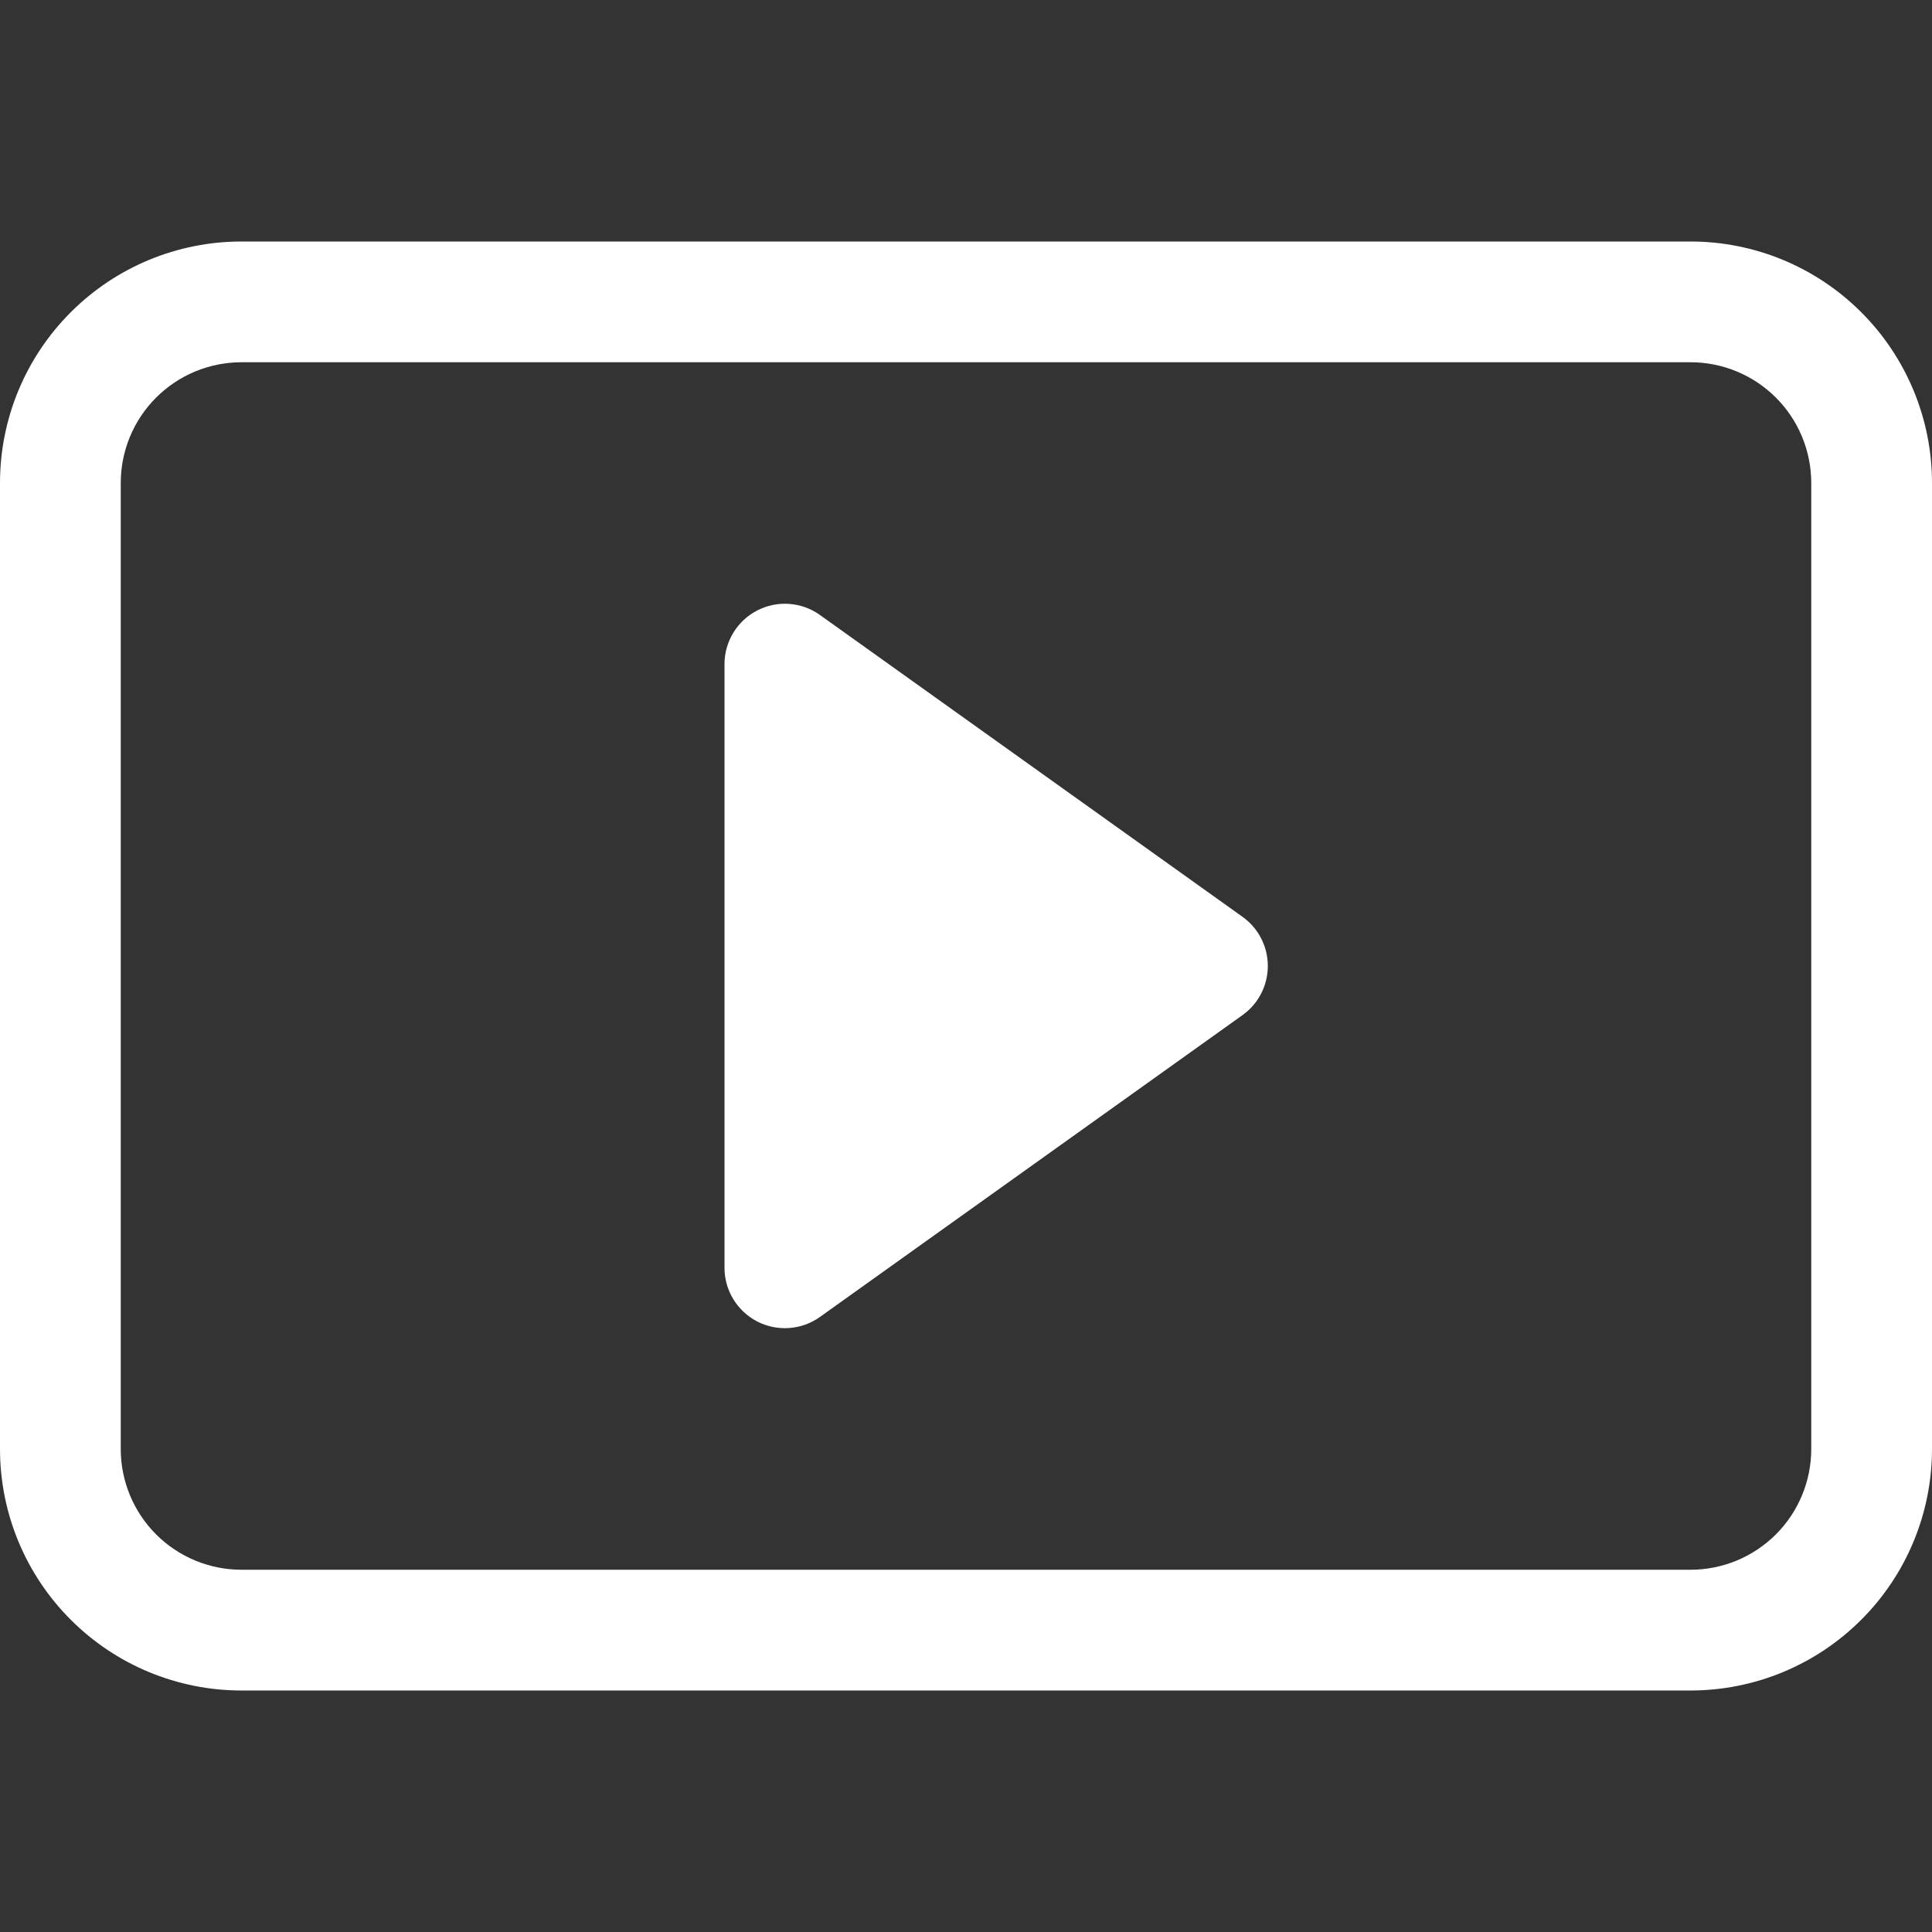
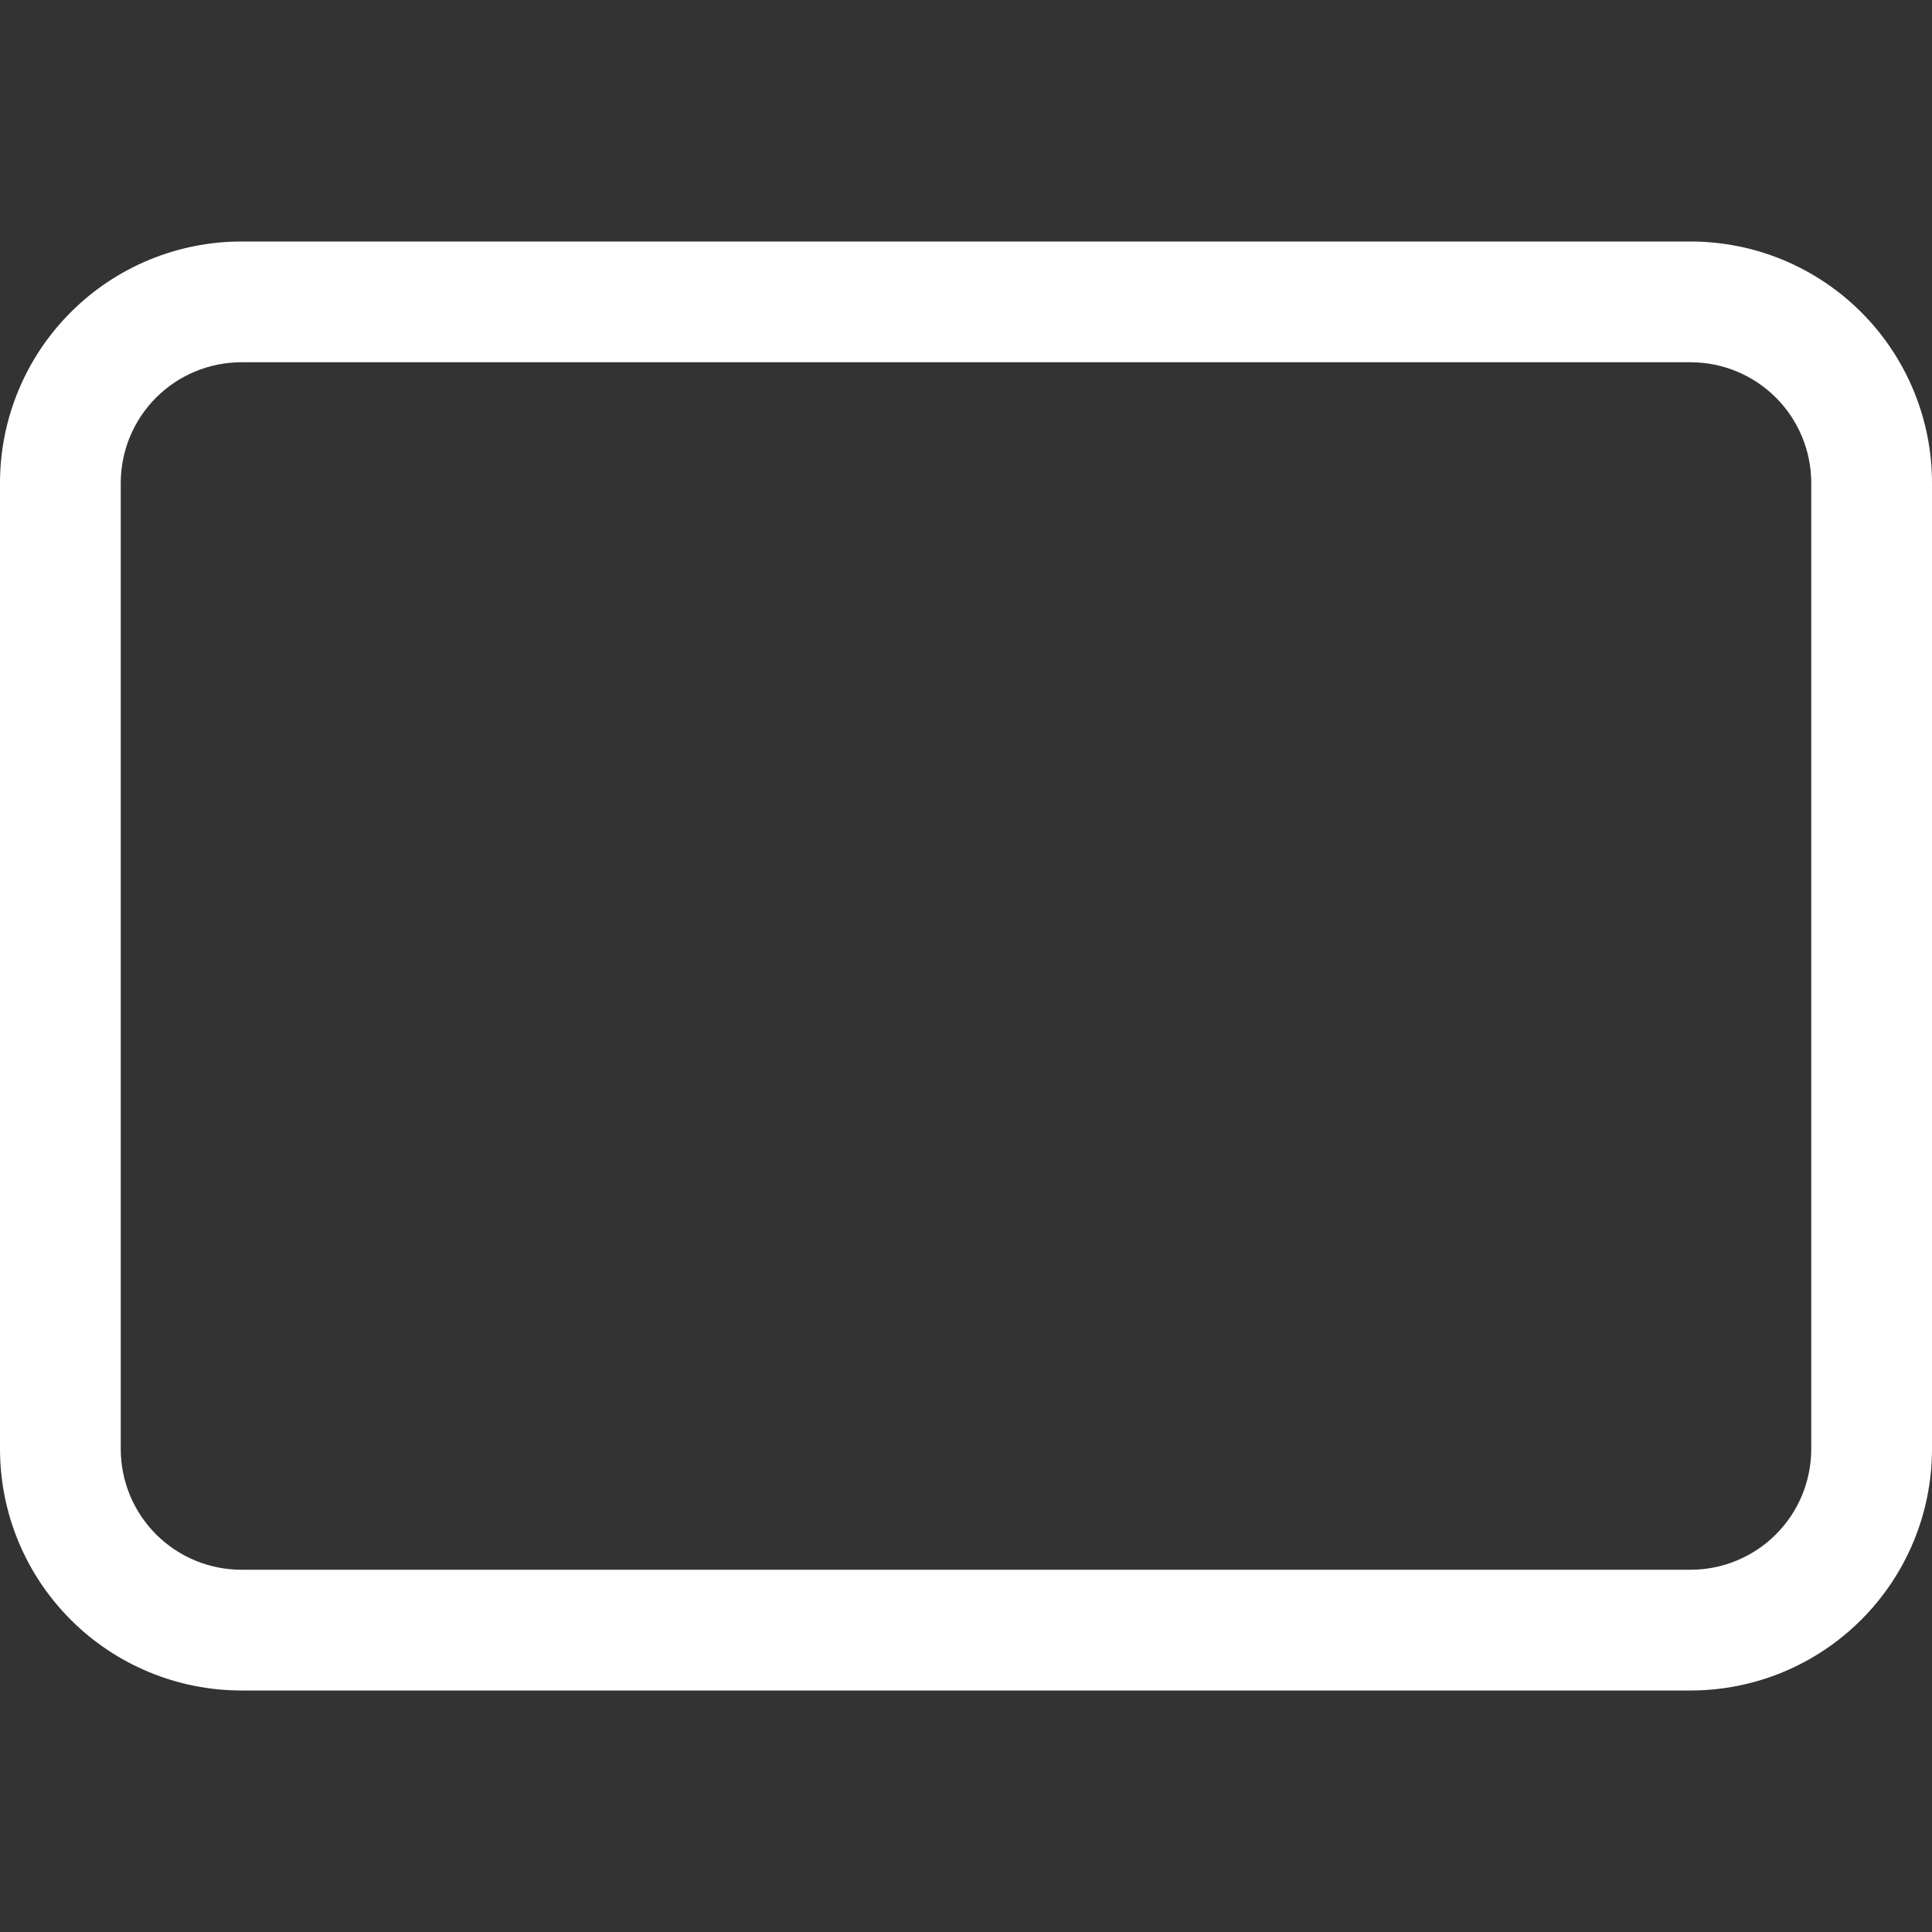
<svg xmlns="http://www.w3.org/2000/svg" width="50" height="50" viewBox="0 0 50 50" fill="none">
  <rect x="0" y="0" width="50" height="50" fill="#333333" stroke="none" />
-   <path d="M21.219 15.915C20.985 15.748 20.71 15.649 20.424 15.629C20.138 15.608 19.852 15.667 19.597 15.799C19.342 15.93 19.128 16.129 18.979 16.374C18.829 16.619 18.75 16.9 18.75 17.186V32.812C18.75 33.098 18.829 33.38 18.979 33.624C19.128 33.869 19.342 34.068 19.597 34.2C19.852 34.331 20.138 34.39 20.424 34.369C20.71 34.349 20.985 34.25 21.219 34.083L32.156 26.271C32.359 26.126 32.524 25.936 32.638 25.714C32.752 25.493 32.811 25.248 32.811 24.999C32.811 24.75 32.752 24.505 32.638 24.284C32.524 24.062 32.359 23.872 32.156 23.727L21.219 15.915Z" fill="white" />
  <path d="M0 12.5C0 10.842 0.658 9.253 1.831 8.081C3.003 6.908 4.592 6.25 6.25 6.25H43.75C45.408 6.25 46.997 6.908 48.169 8.081C49.342 9.253 50 10.842 50 12.5V37.5C50 39.158 49.342 40.747 48.169 41.919C46.997 43.092 45.408 43.75 43.75 43.75H6.25C4.592 43.75 3.003 43.092 1.831 41.919C0.658 40.747 0 39.158 0 37.5V12.5ZM46.875 12.5C46.875 11.671 46.546 10.876 45.96 10.29C45.374 9.704 44.579 9.375 43.75 9.375H6.25C5.421 9.375 4.626 9.704 4.04 10.29C3.454 10.876 3.125 11.671 3.125 12.5V37.5C3.125 38.329 3.454 39.124 4.04 39.71C4.626 40.296 5.421 40.625 6.25 40.625H43.75C44.579 40.625 45.374 40.296 45.96 39.71C46.546 39.124 46.875 38.329 46.875 37.5V12.5Z" fill="white" />
</svg>